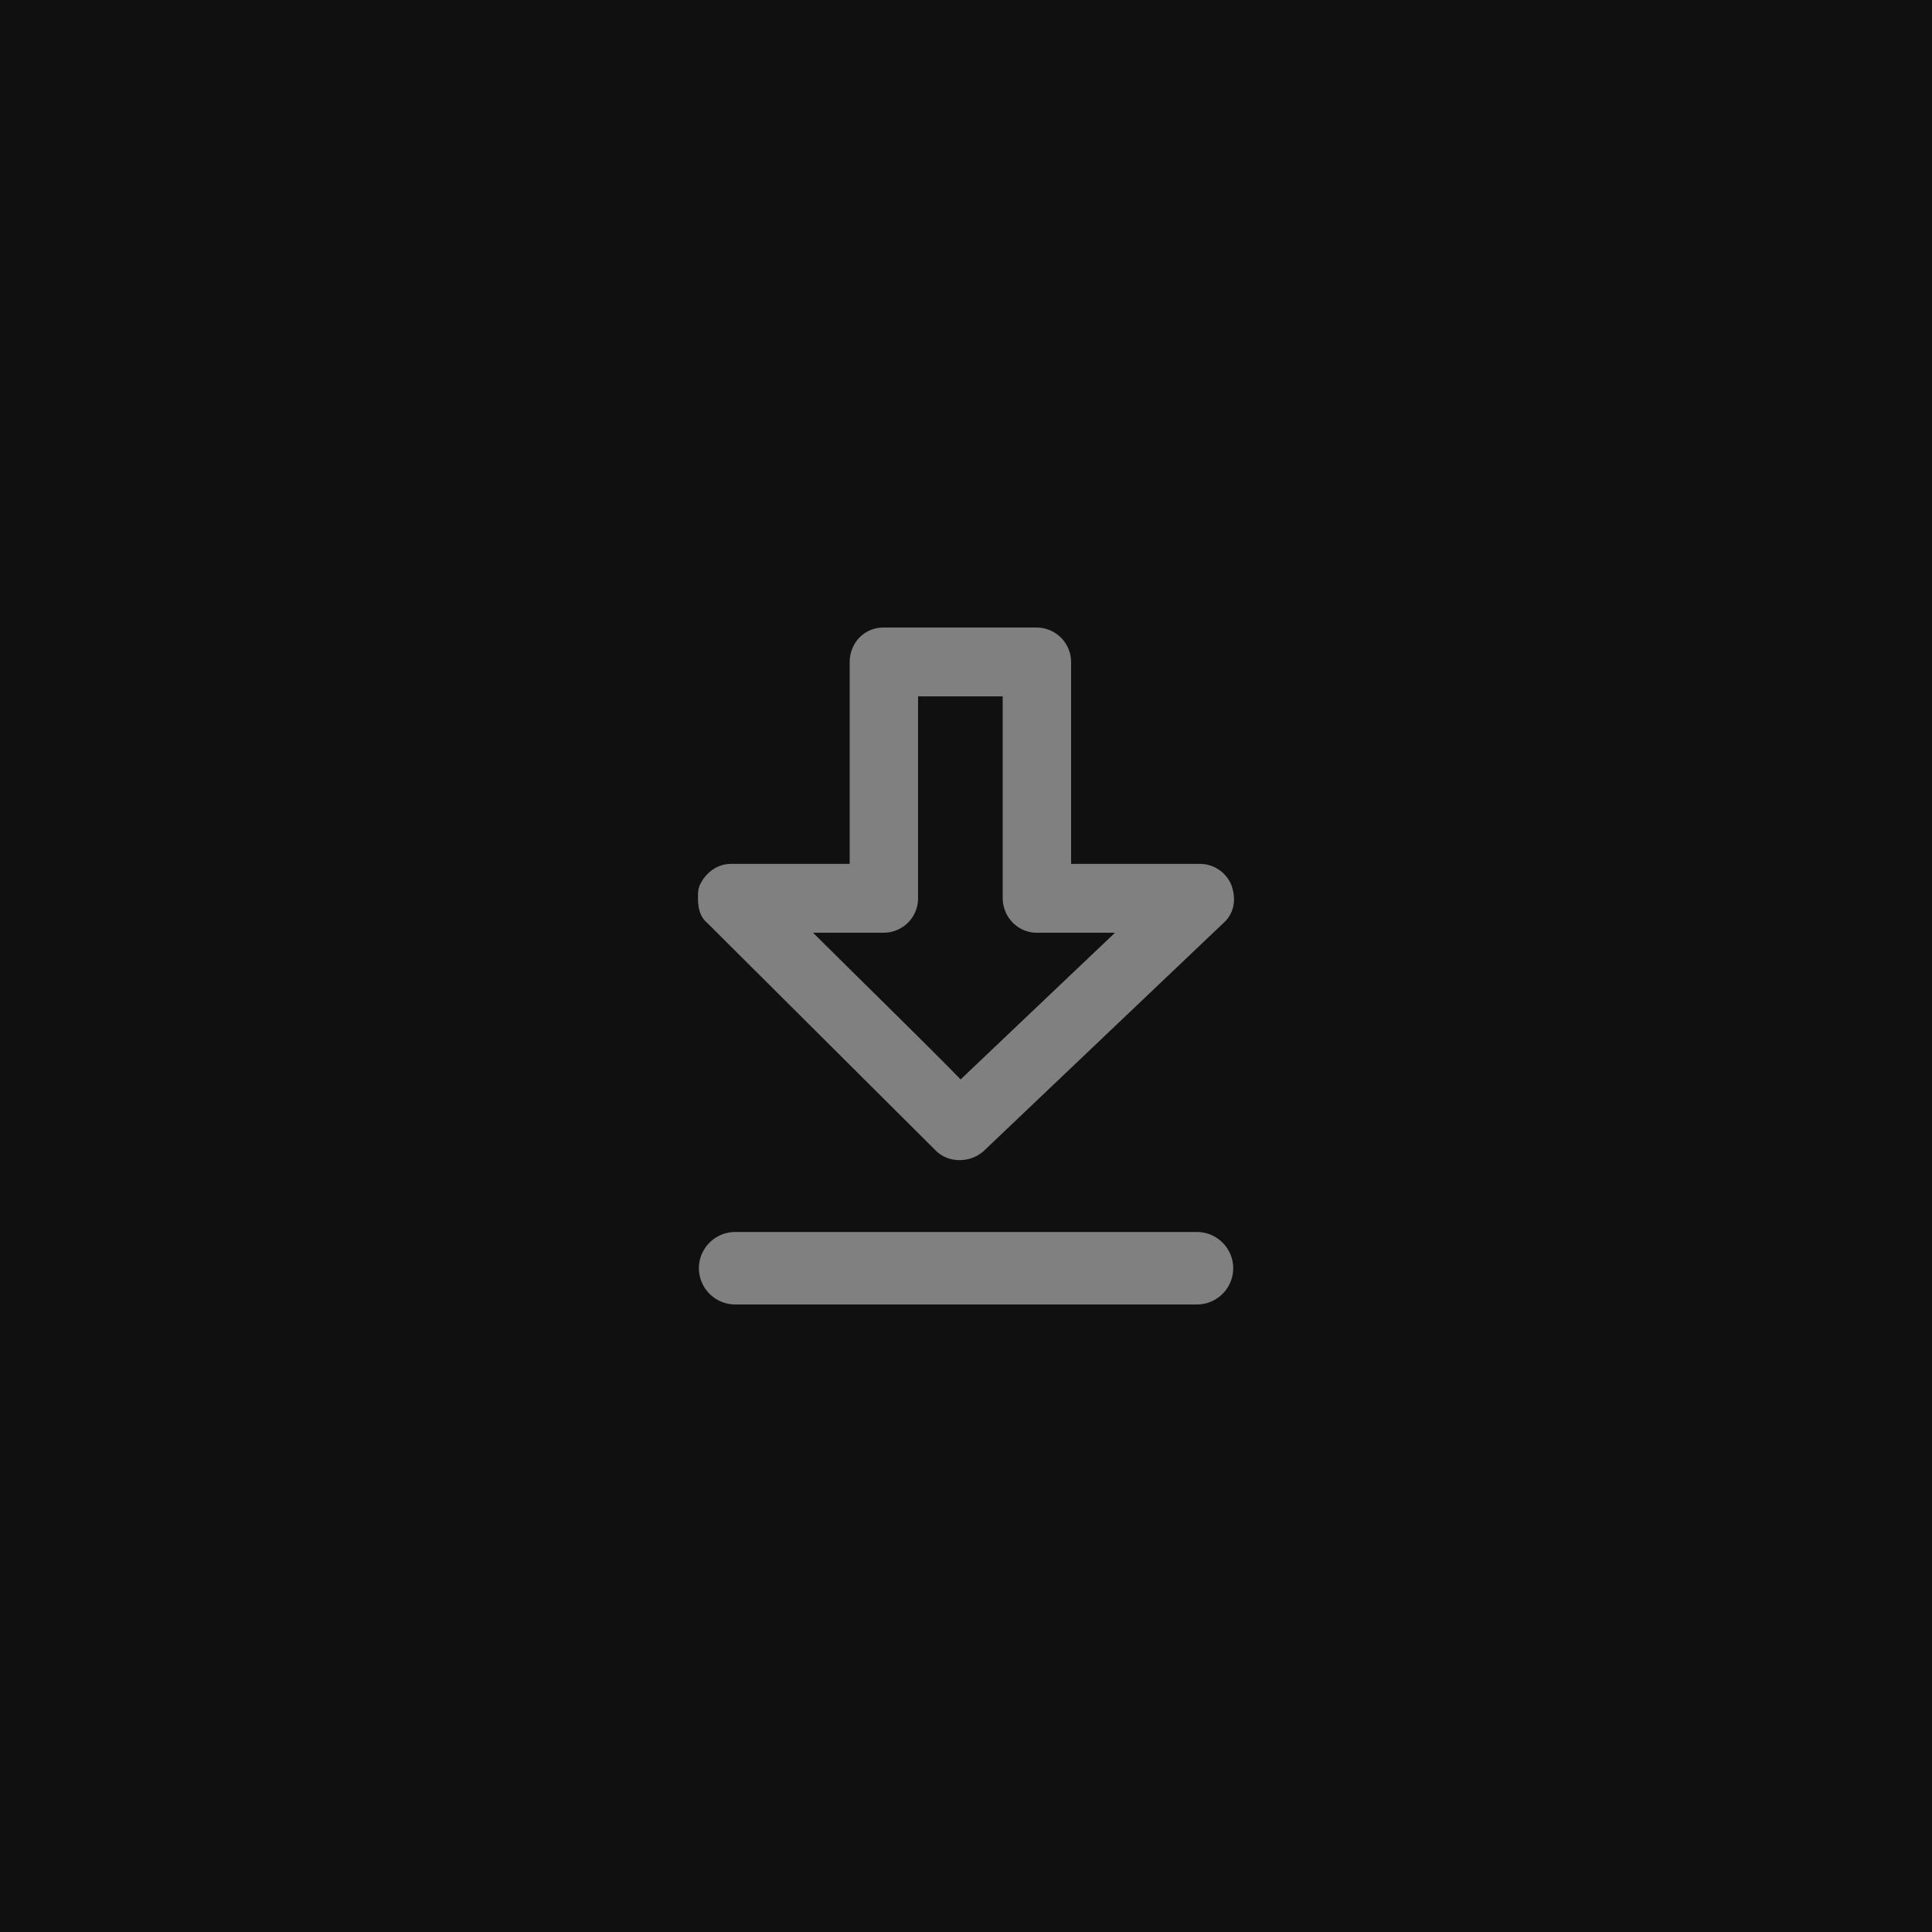
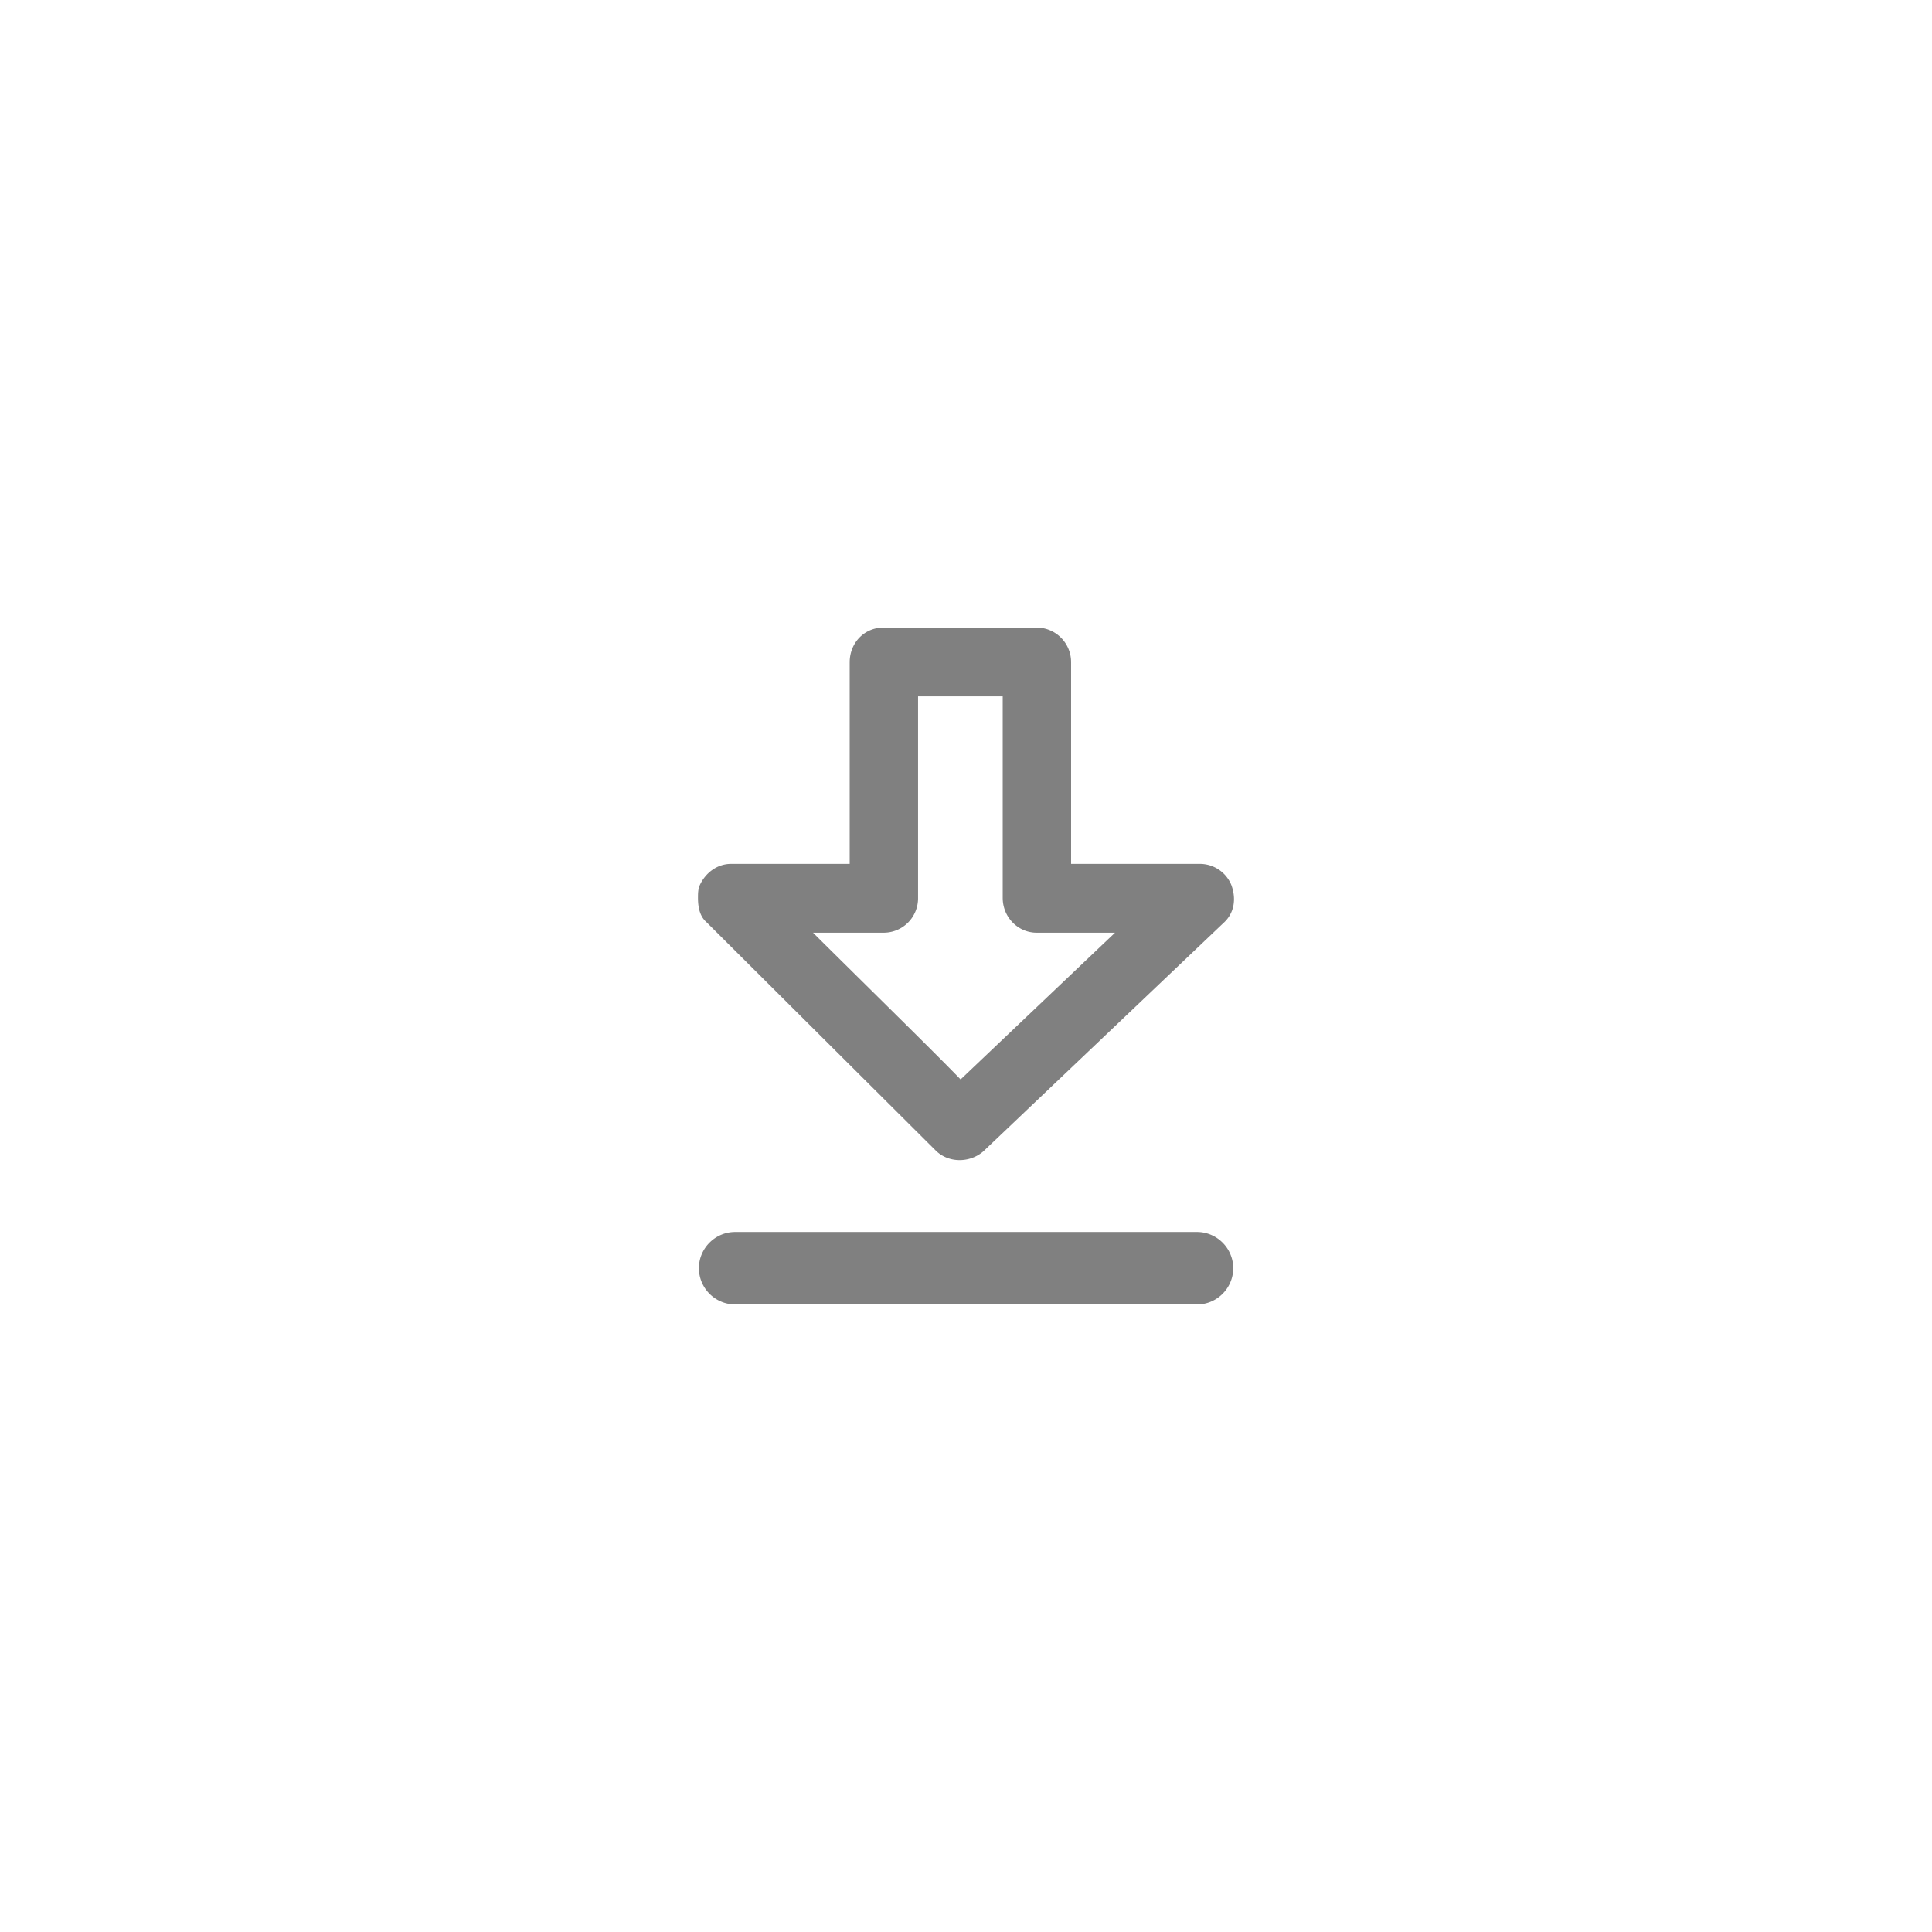
<svg xmlns="http://www.w3.org/2000/svg" viewBox="0 0 48 48" fill-rule="evenodd" clip-rule="evenodd" stroke-linejoin="round" stroke-miterlimit="2">
-   <path fill="#101010" d="M0 0h48v48H0z" />
  <path d="M30.594 21.992a.845.845 0 00-.777-.529h-3.206v-5.006a.859.859 0 00-.866-.866h-3.791c-.484 0-.844.382-.844.866v5.006h-2.948c-.337 0-.63.214-.776.529-.045.101-.045.214-.045.315 0 .236.045.461.214.607l5.692 5.67c.315.315.844.315 1.182.023l5.962-5.67c.281-.248.326-.608.203-.945zm-2.892 1.181l-3.836 3.645c-.652-.675-2.272-2.261-3.667-3.645h1.766a.855.855 0 00.844-.866v-5.006h2.103v5.006c0 .484.383.866.844.866h1.946zm2.037 9.236H18.264a.903.903 0 01-.9-.9c0-.495.405-.9.9-.9h11.475c.495 0 .9.405.9.9s-.405.9-.9.9z" fill="gray" fill-rule="nonzero" />
</svg>